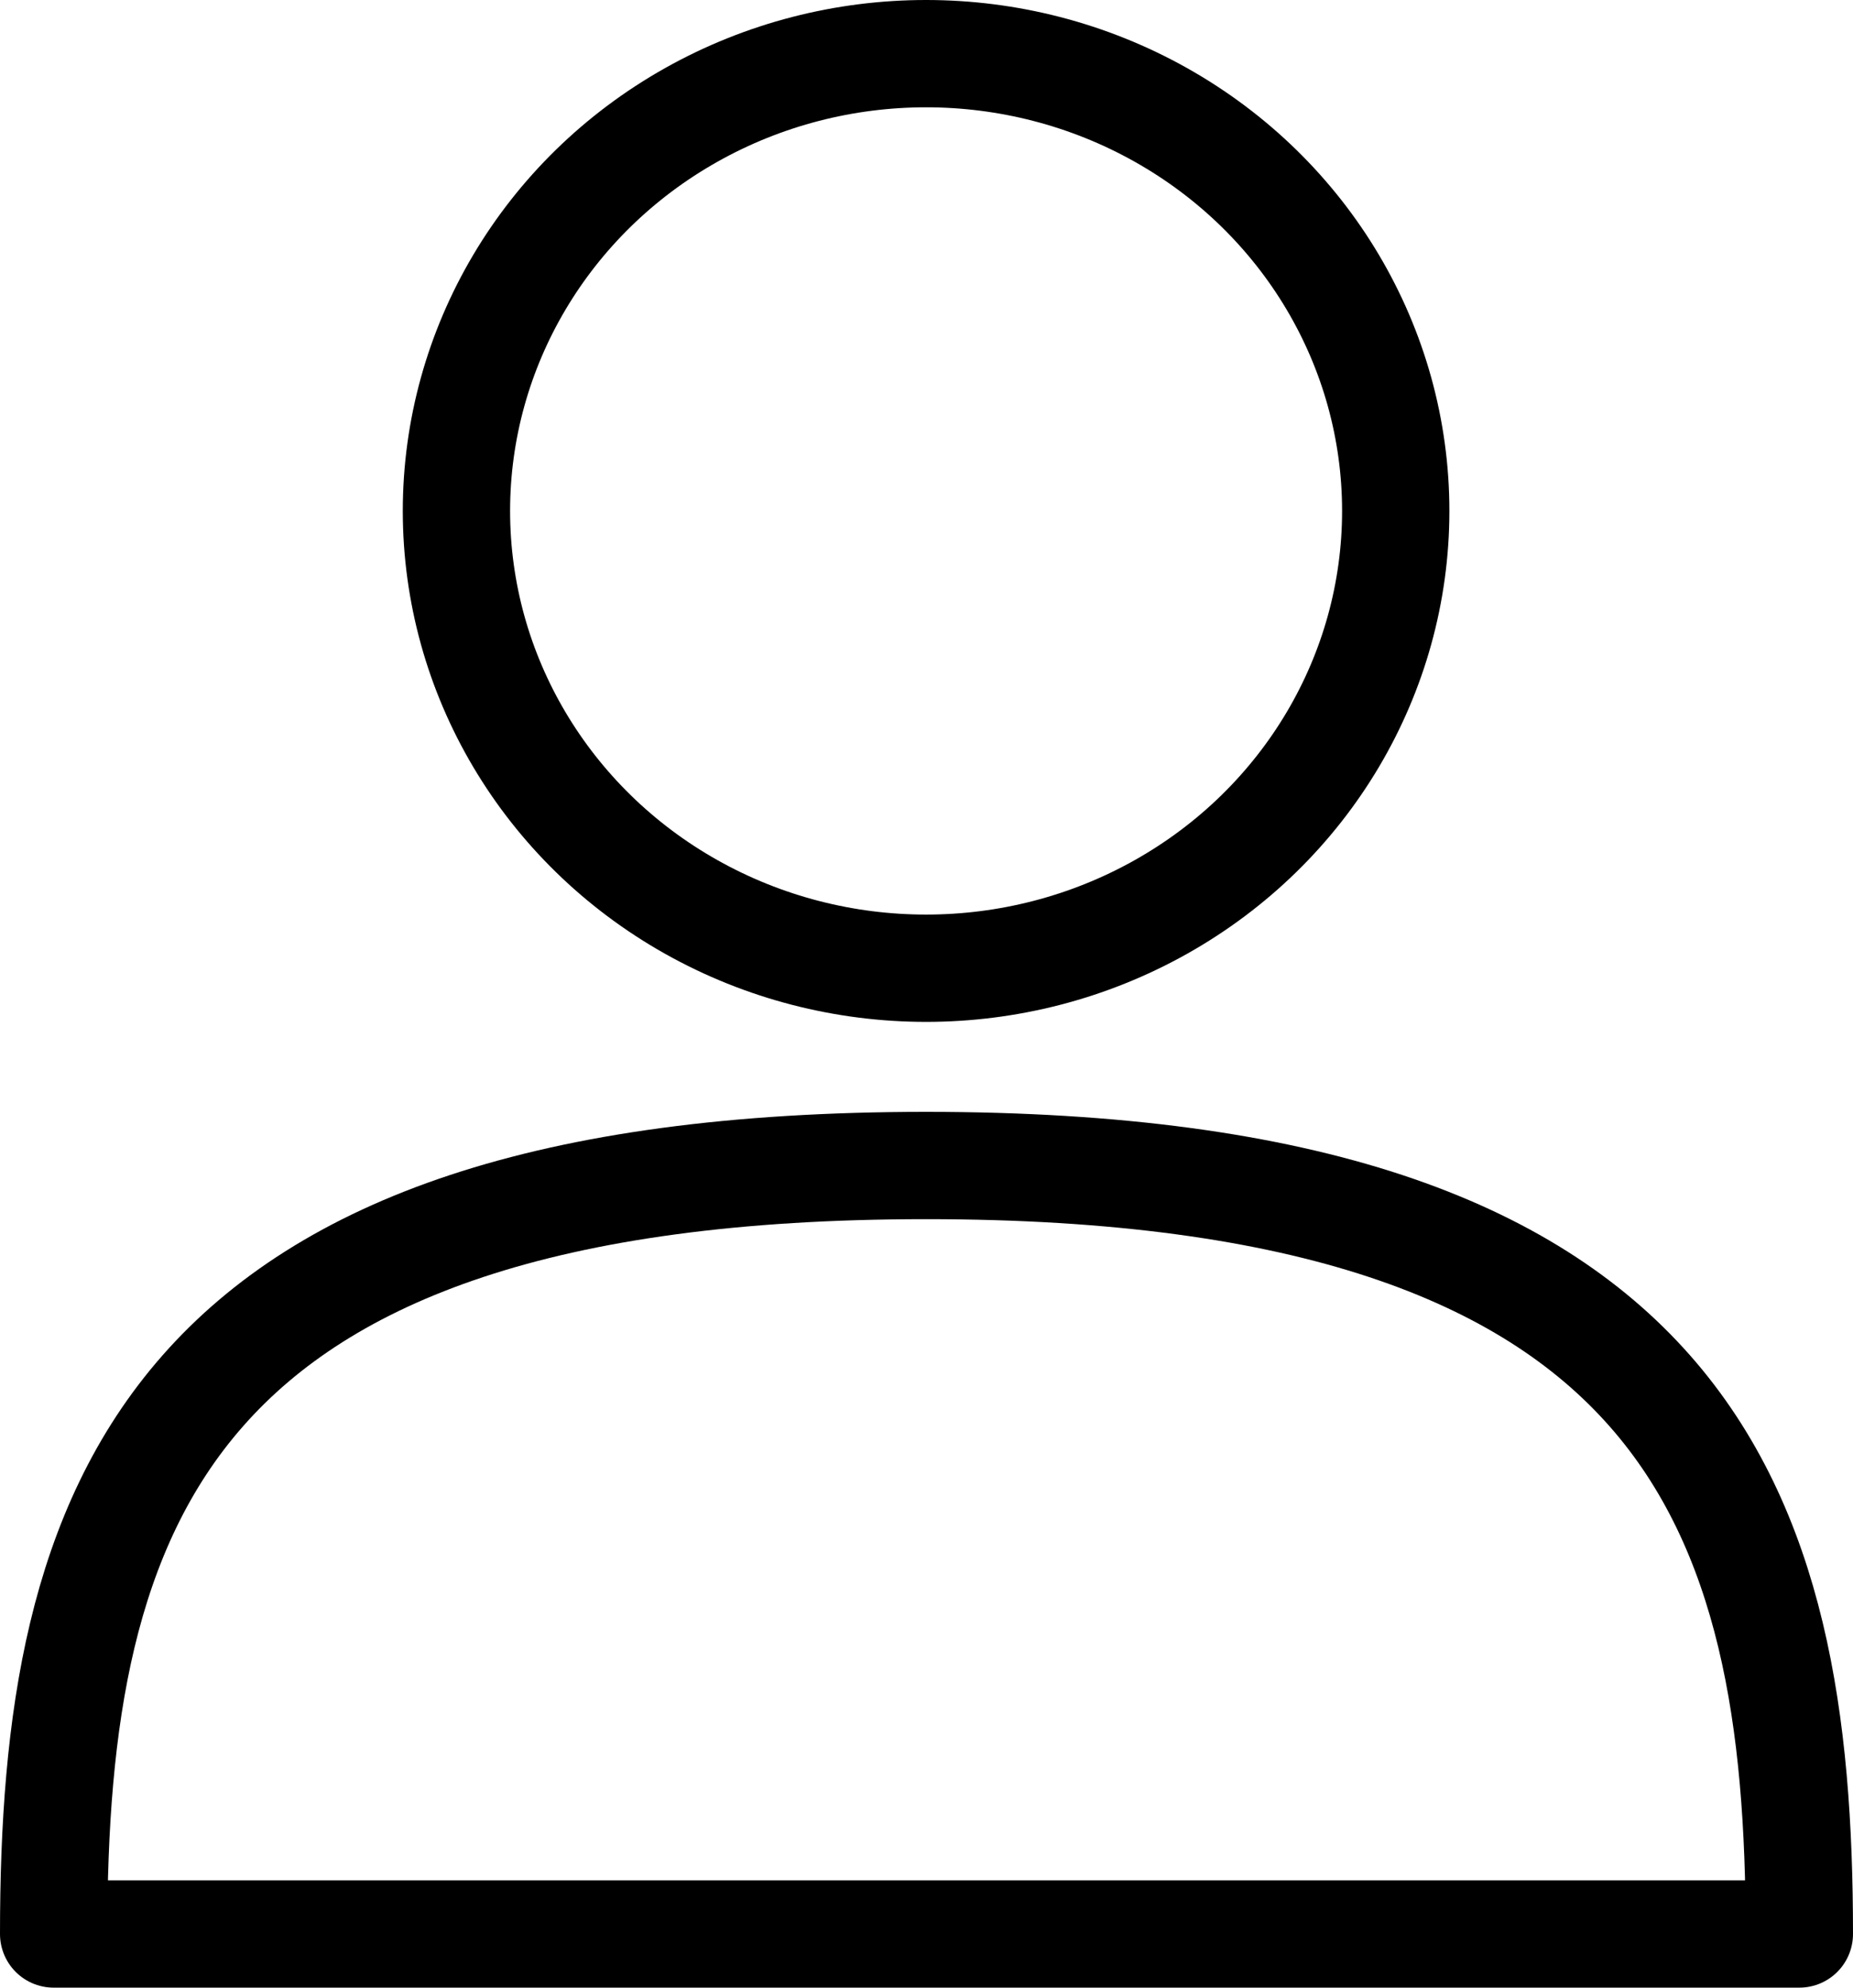
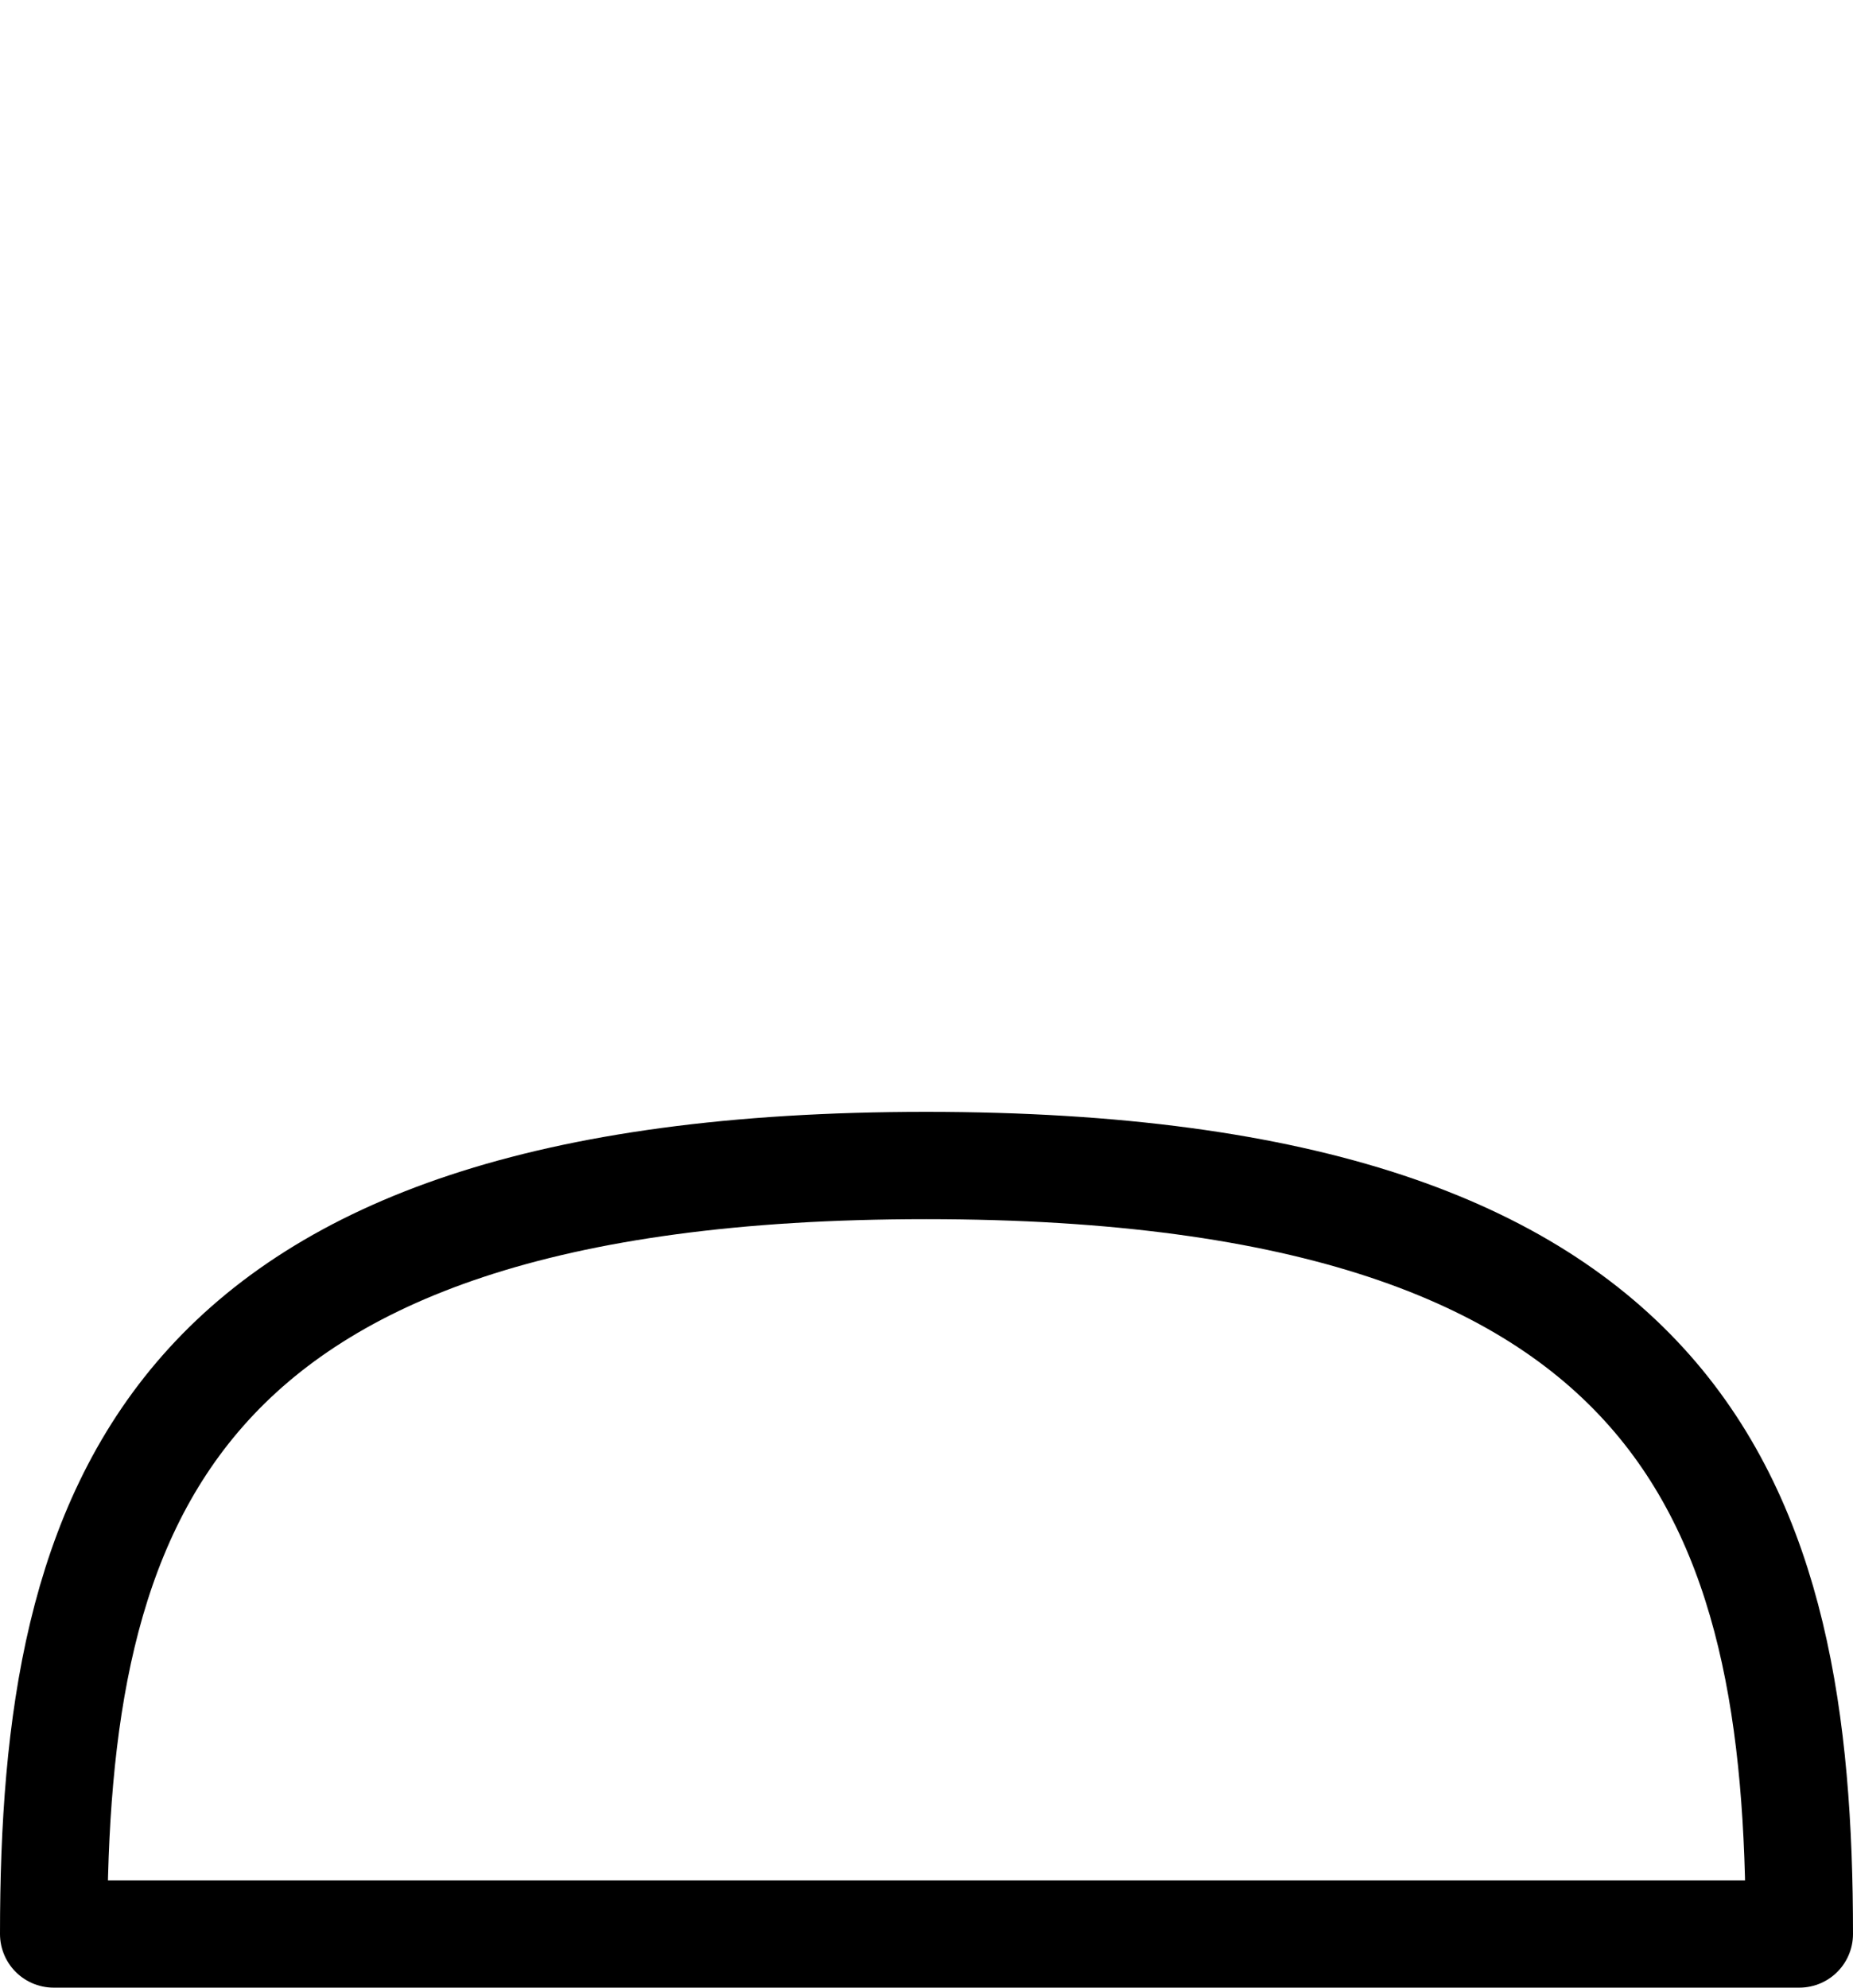
<svg xmlns="http://www.w3.org/2000/svg" viewBox="0 0 22.45 24.08">
  <defs>
    <style>.cls-1,.cls-2{fill:none;stroke:#000;stroke-width:1.3px;}.cls-1{stroke-miterlimit:10;}.cls-2{stroke-linejoin:round;}</style>
  </defs>
  <g id="Warstwa_2" data-name="Warstwa 2">
    <g id="Warstwa_1-2" data-name="Warstwa 1">
-       <ellipse class="cls-1" cx="11.22" cy="6.19" rx="5.69" ry="5.54" />
      <path class="cls-2" d="M.65,23.43c0-5.14,1.3-9.31,10.57-9.31S21.8,18.29,21.8,23.43Z" />
    </g>
  </g>
</svg>